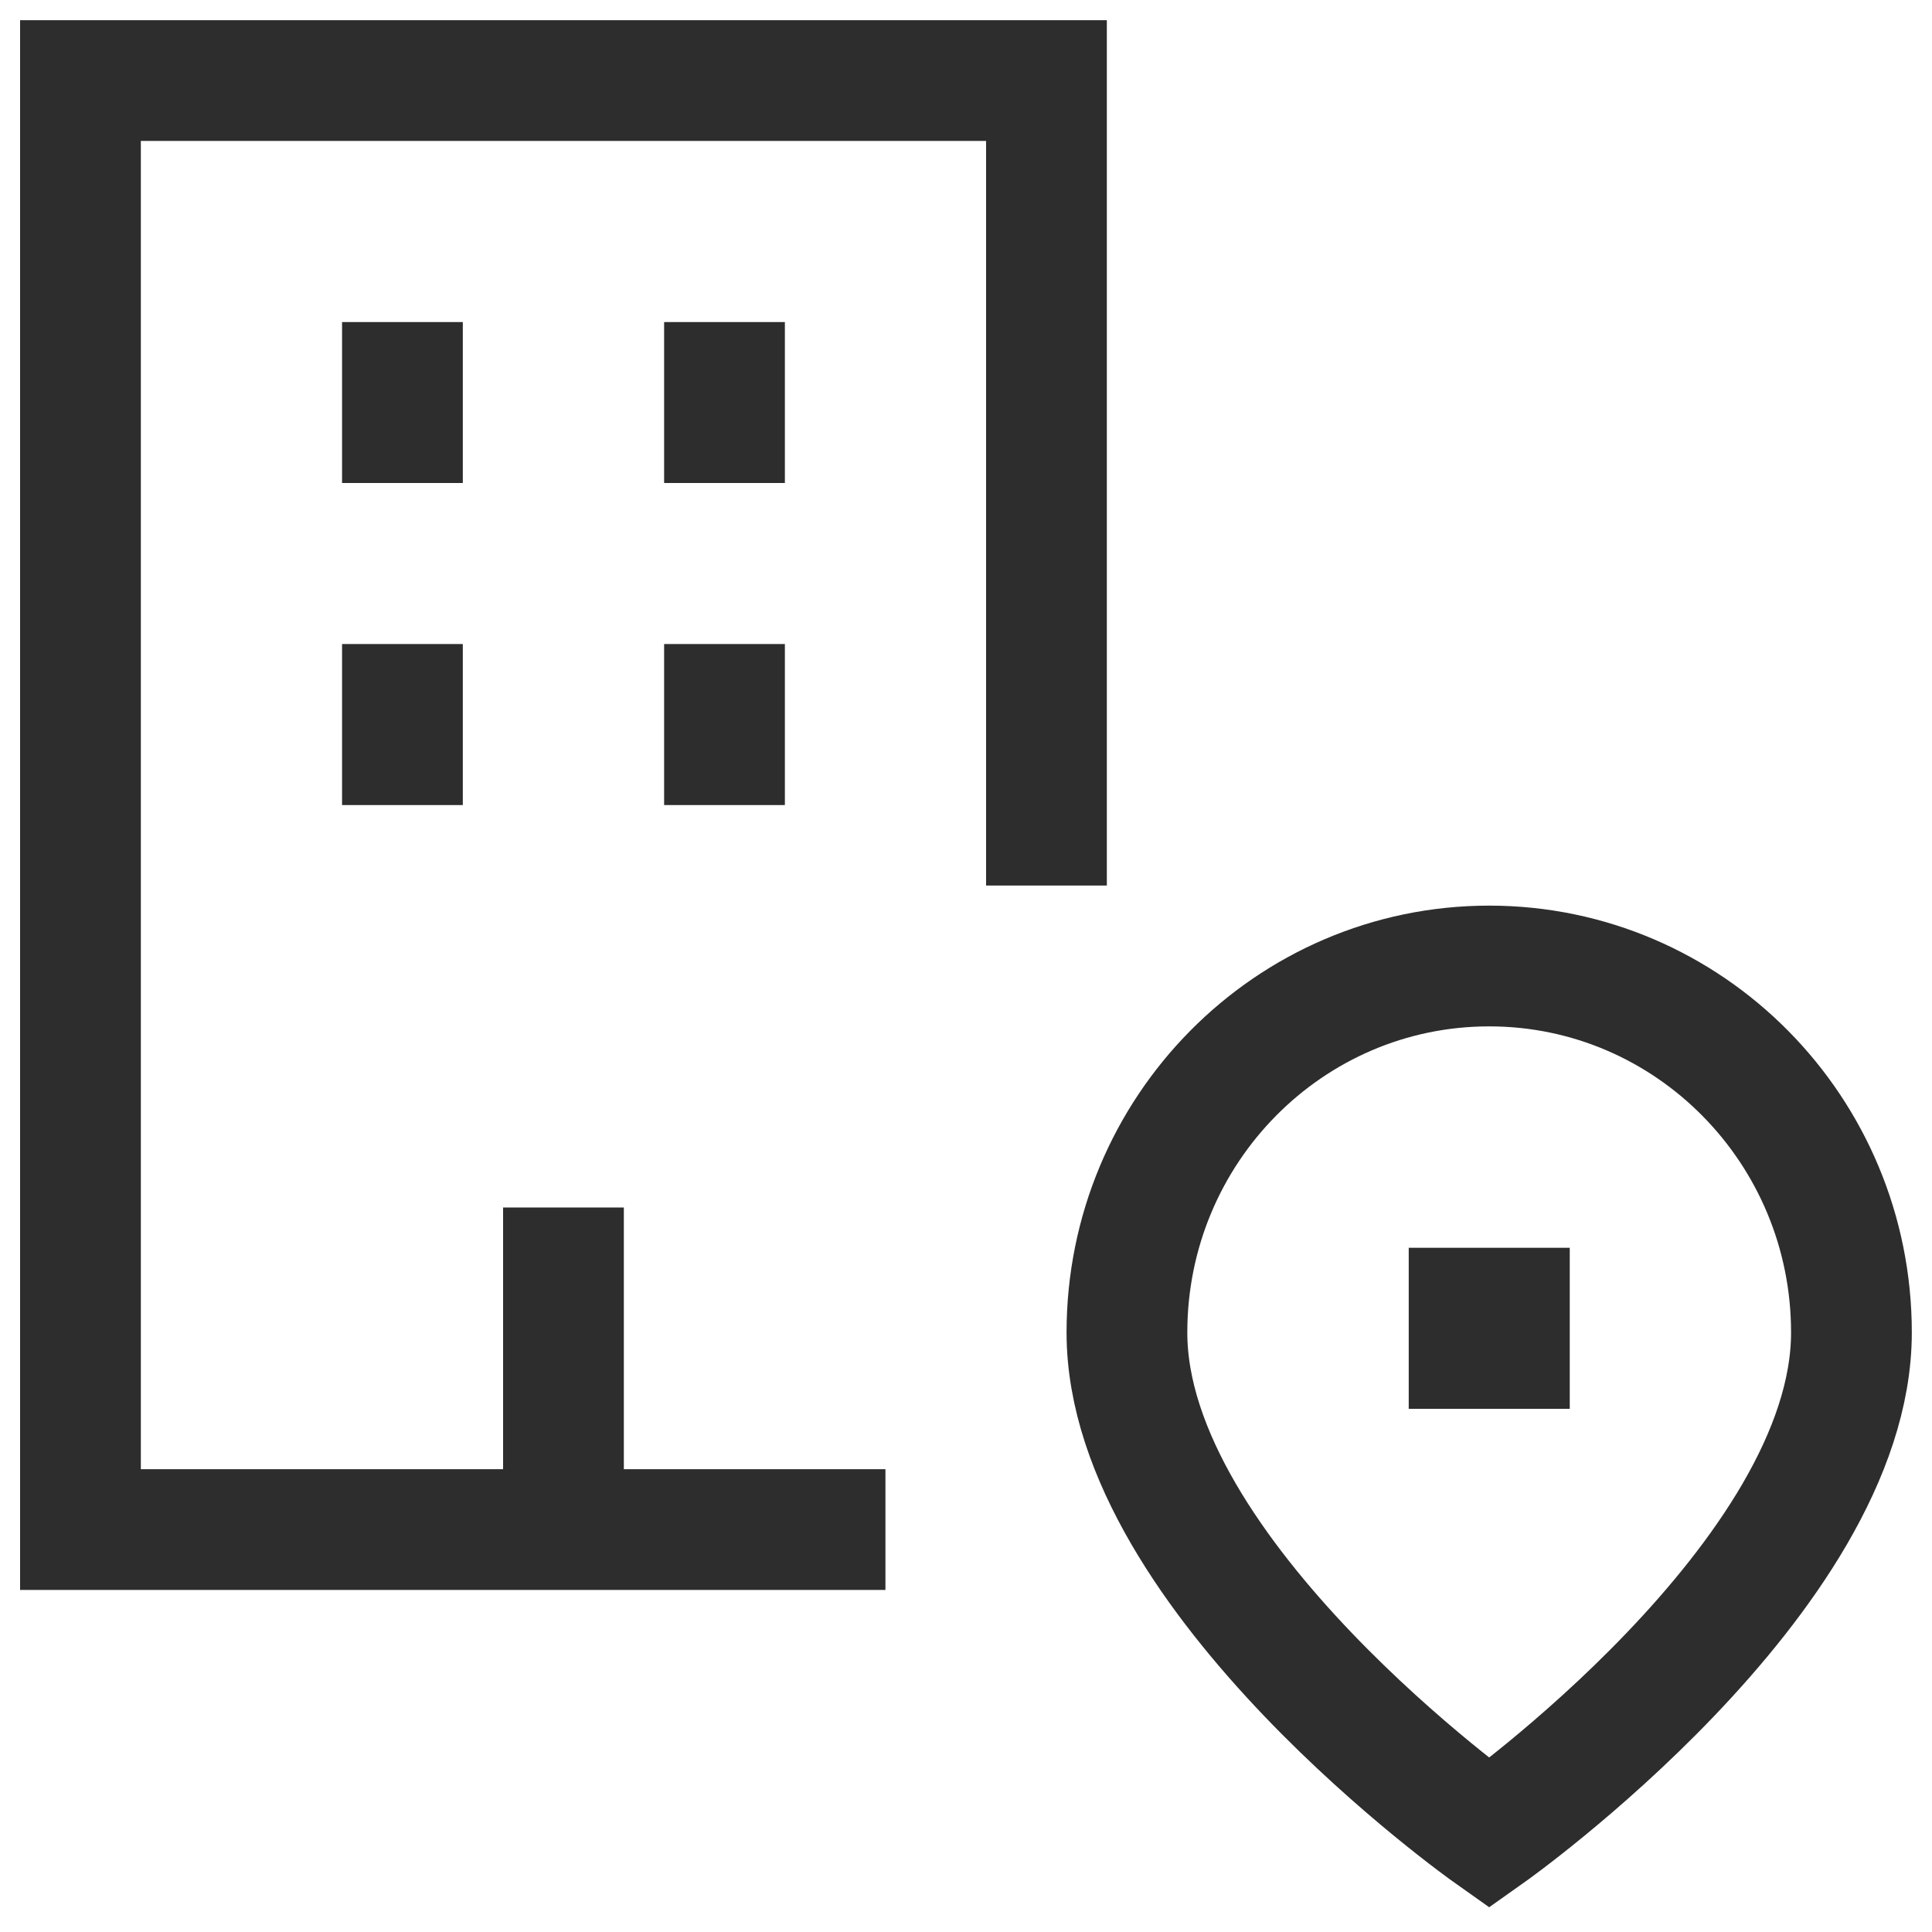
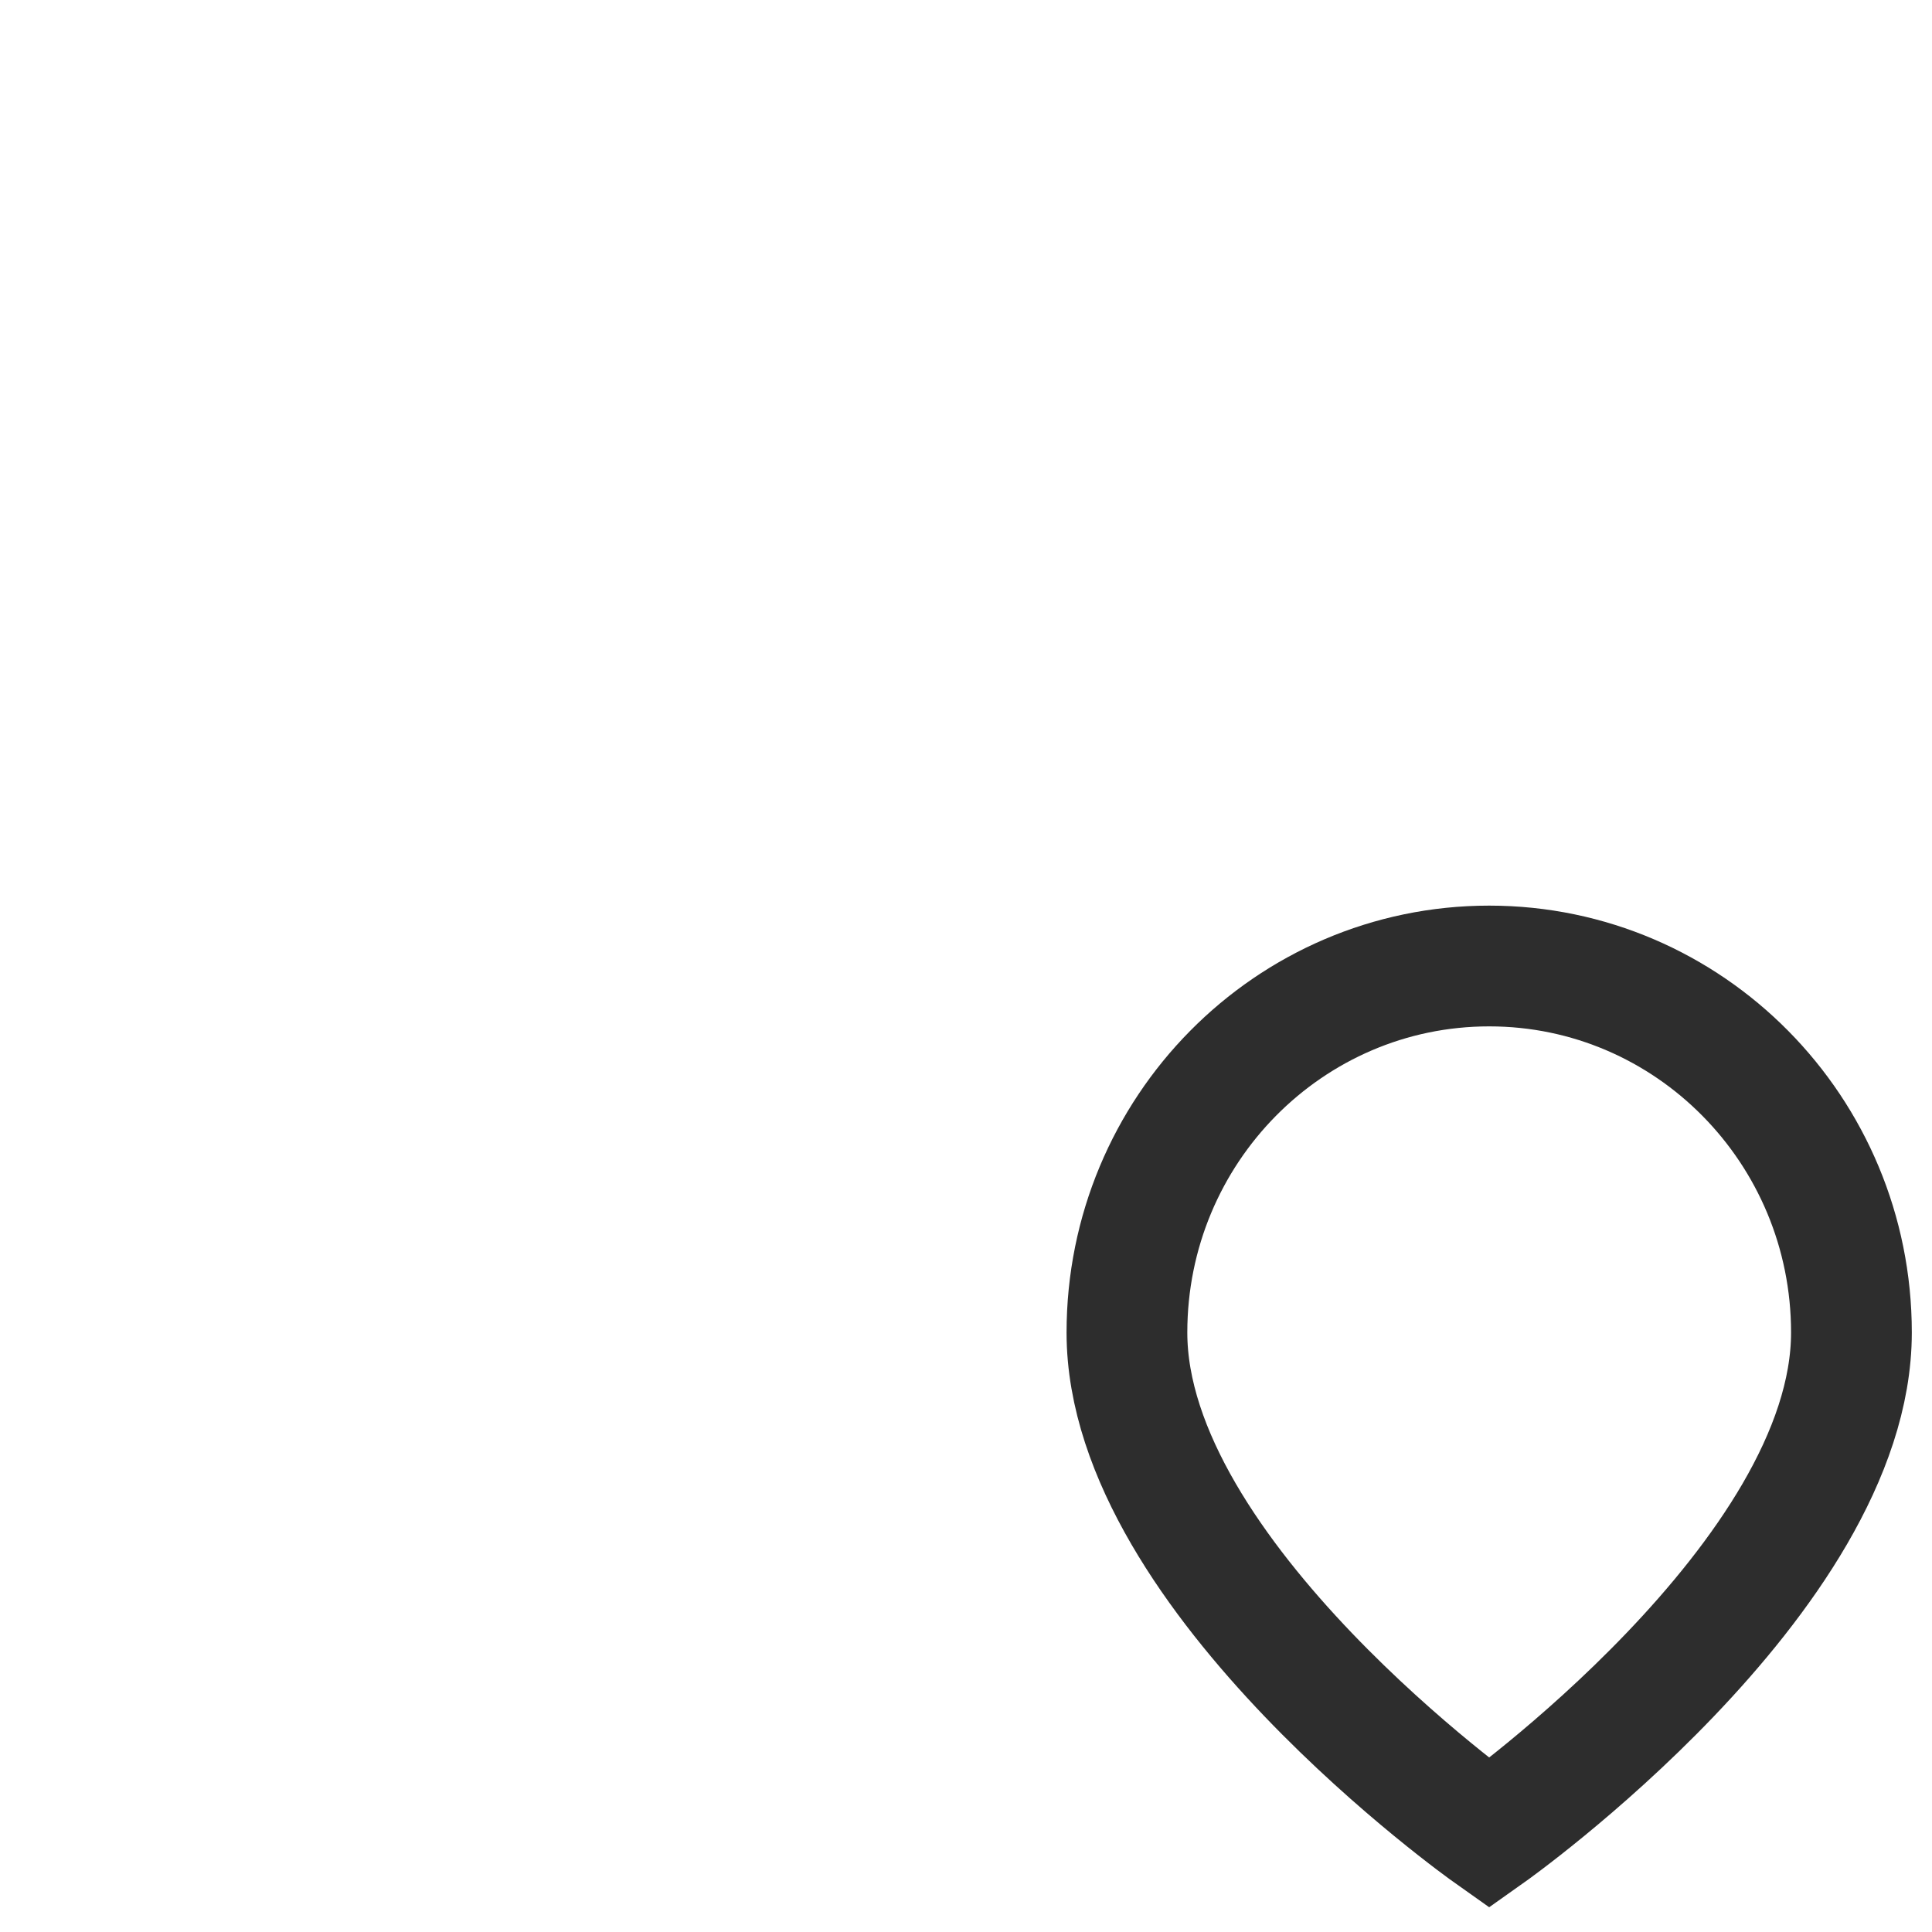
<svg xmlns="http://www.w3.org/2000/svg" width="20" height="20" fill="none">
  <g stroke="#2D2D2D" stroke-width="1.25" clip-path="url(#QFxyrcpg__a)">
    <path d="M11.666 13.795c0 2.529 3.75 5.183 3.75 5.183s3.75-2.654 3.75-5.184c0-2.095-1.679-3.794-3.75-3.794s-3.75 1.699-3.75 3.794Z" />
-     <path d="M15.208 13.542h.417v.417h-.417zM4.166 3.334V5M4.166 6.667v1.667M7.5 6.667v1.667M7.5 3.334V5M9.166 15.834H.833v-15h10v8.333M5.833 12.5v3.334" />
  </g>
  <defs>
    <clipPath id="QFxyrcpg__a">
      <path fill="#fff" d="M0 0h20v20H0z" />
    </clipPath>
  </defs>
</svg>